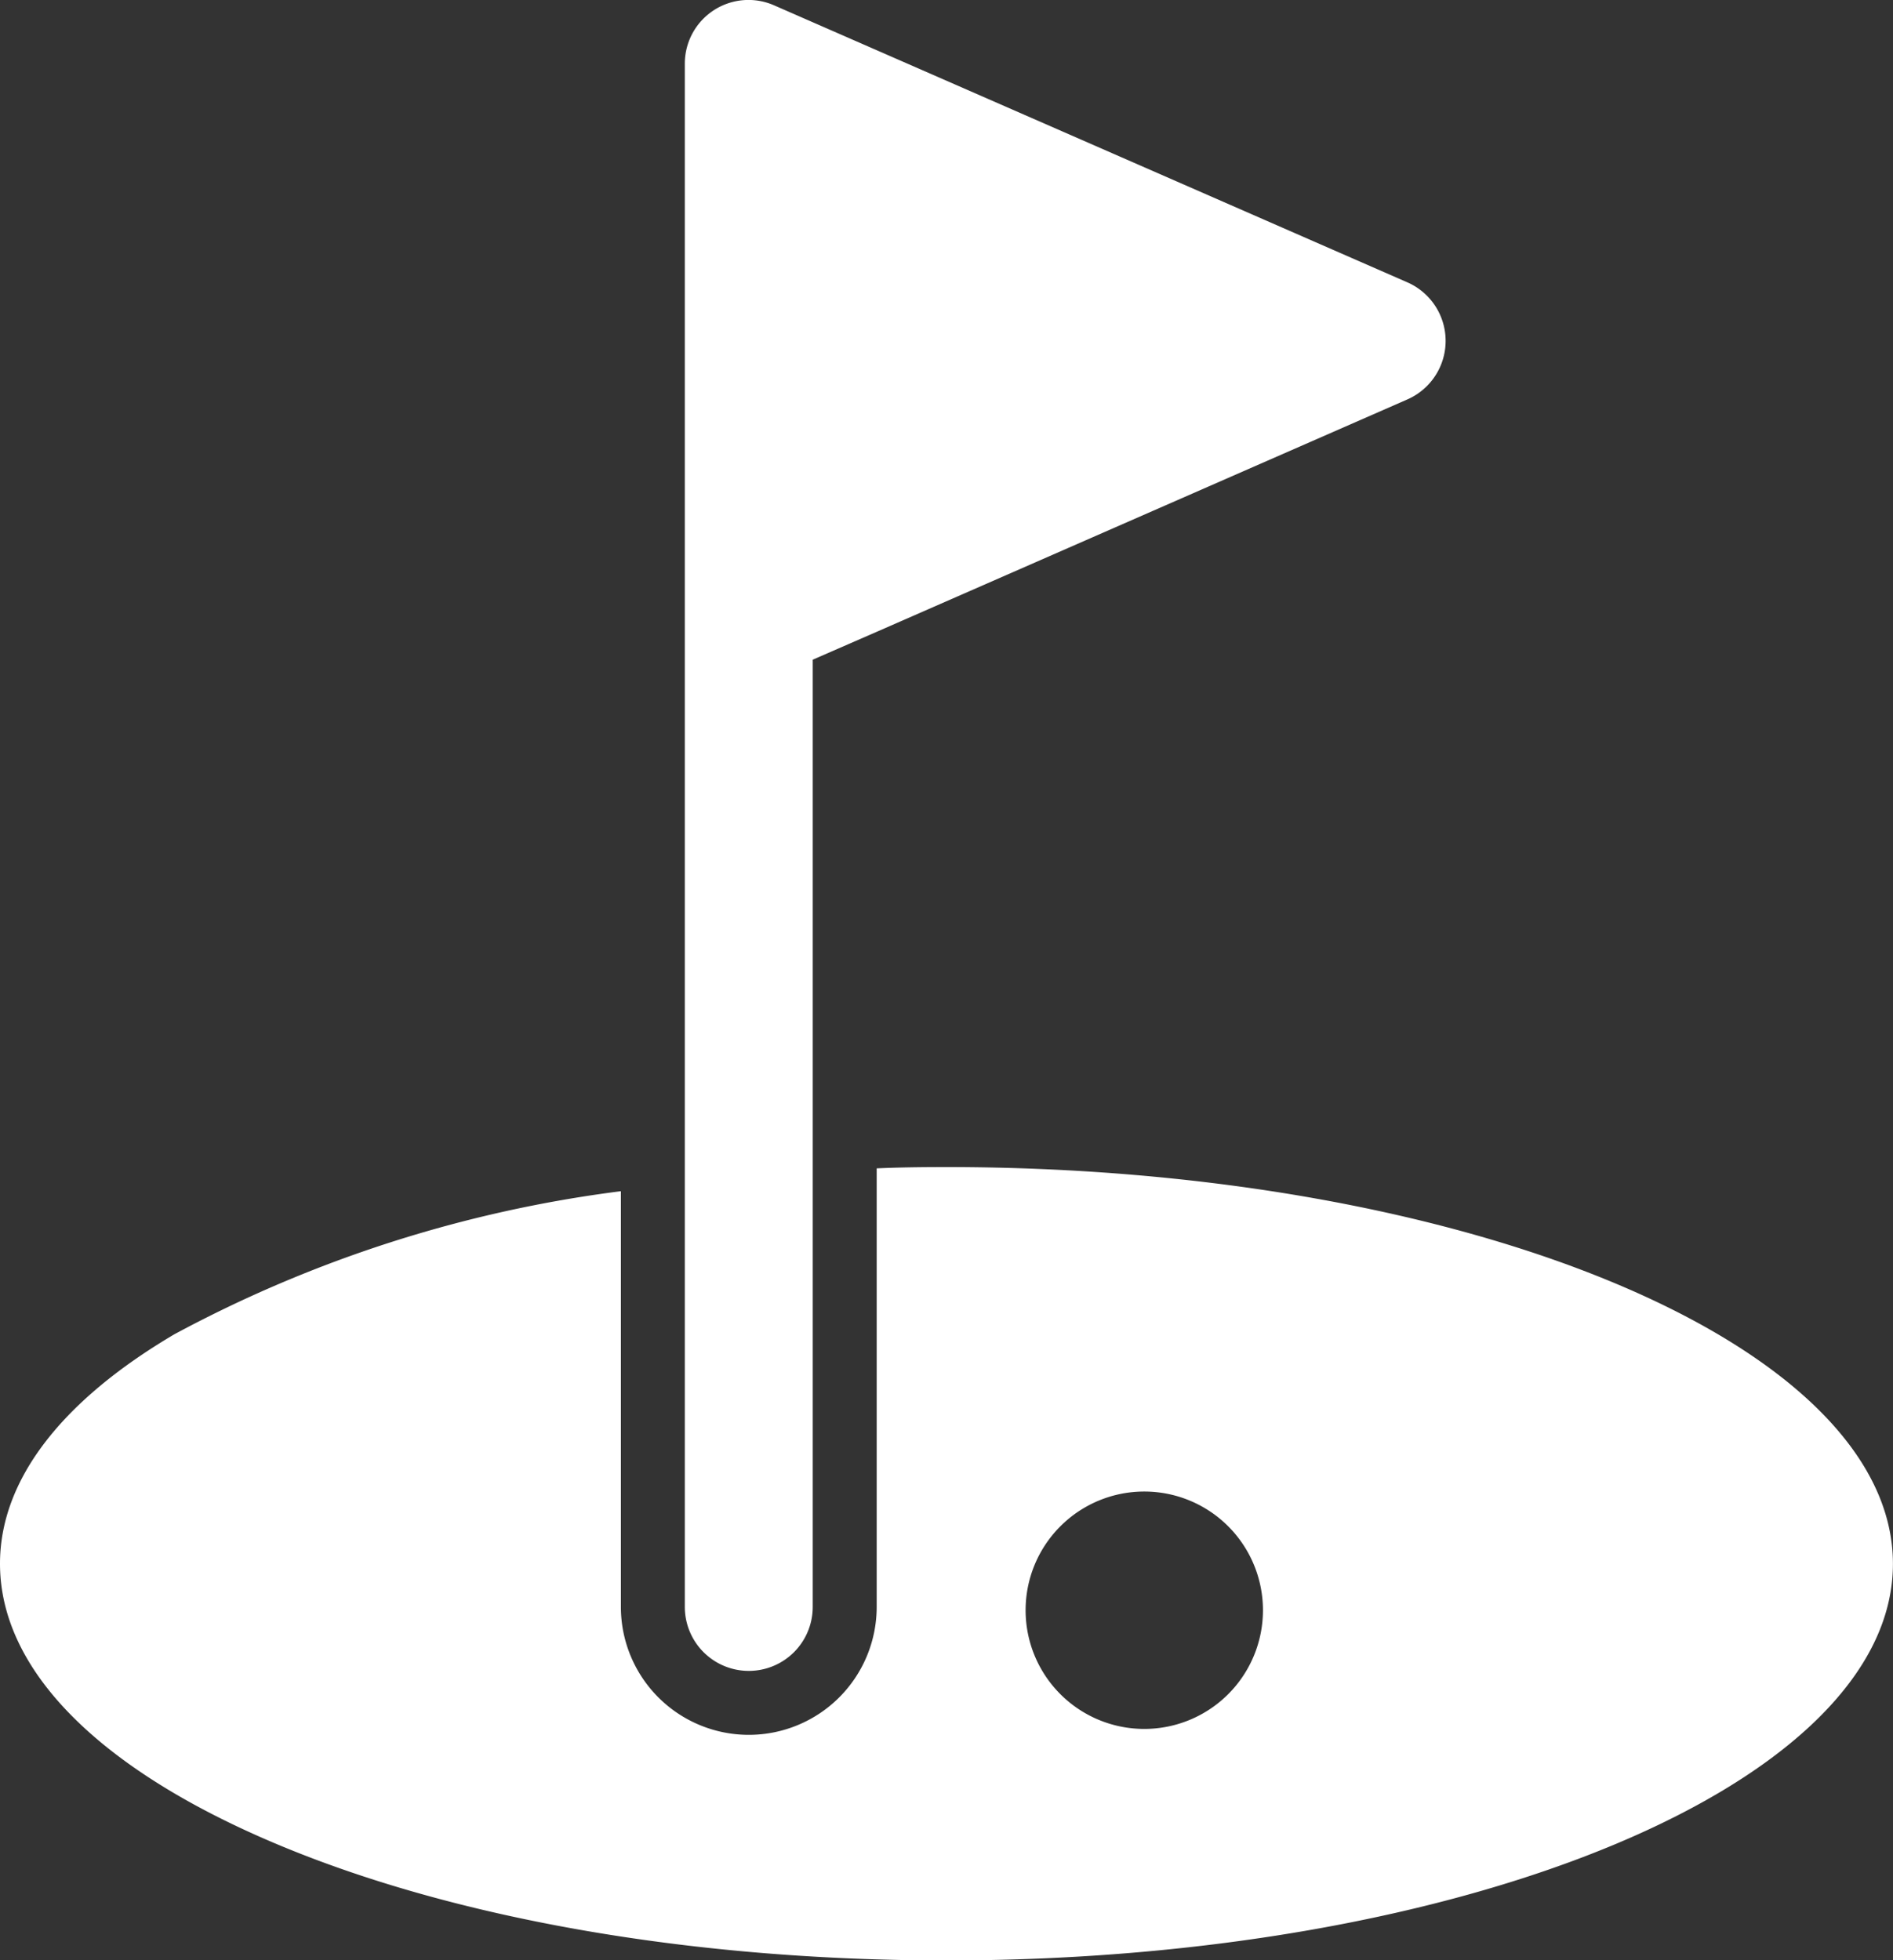
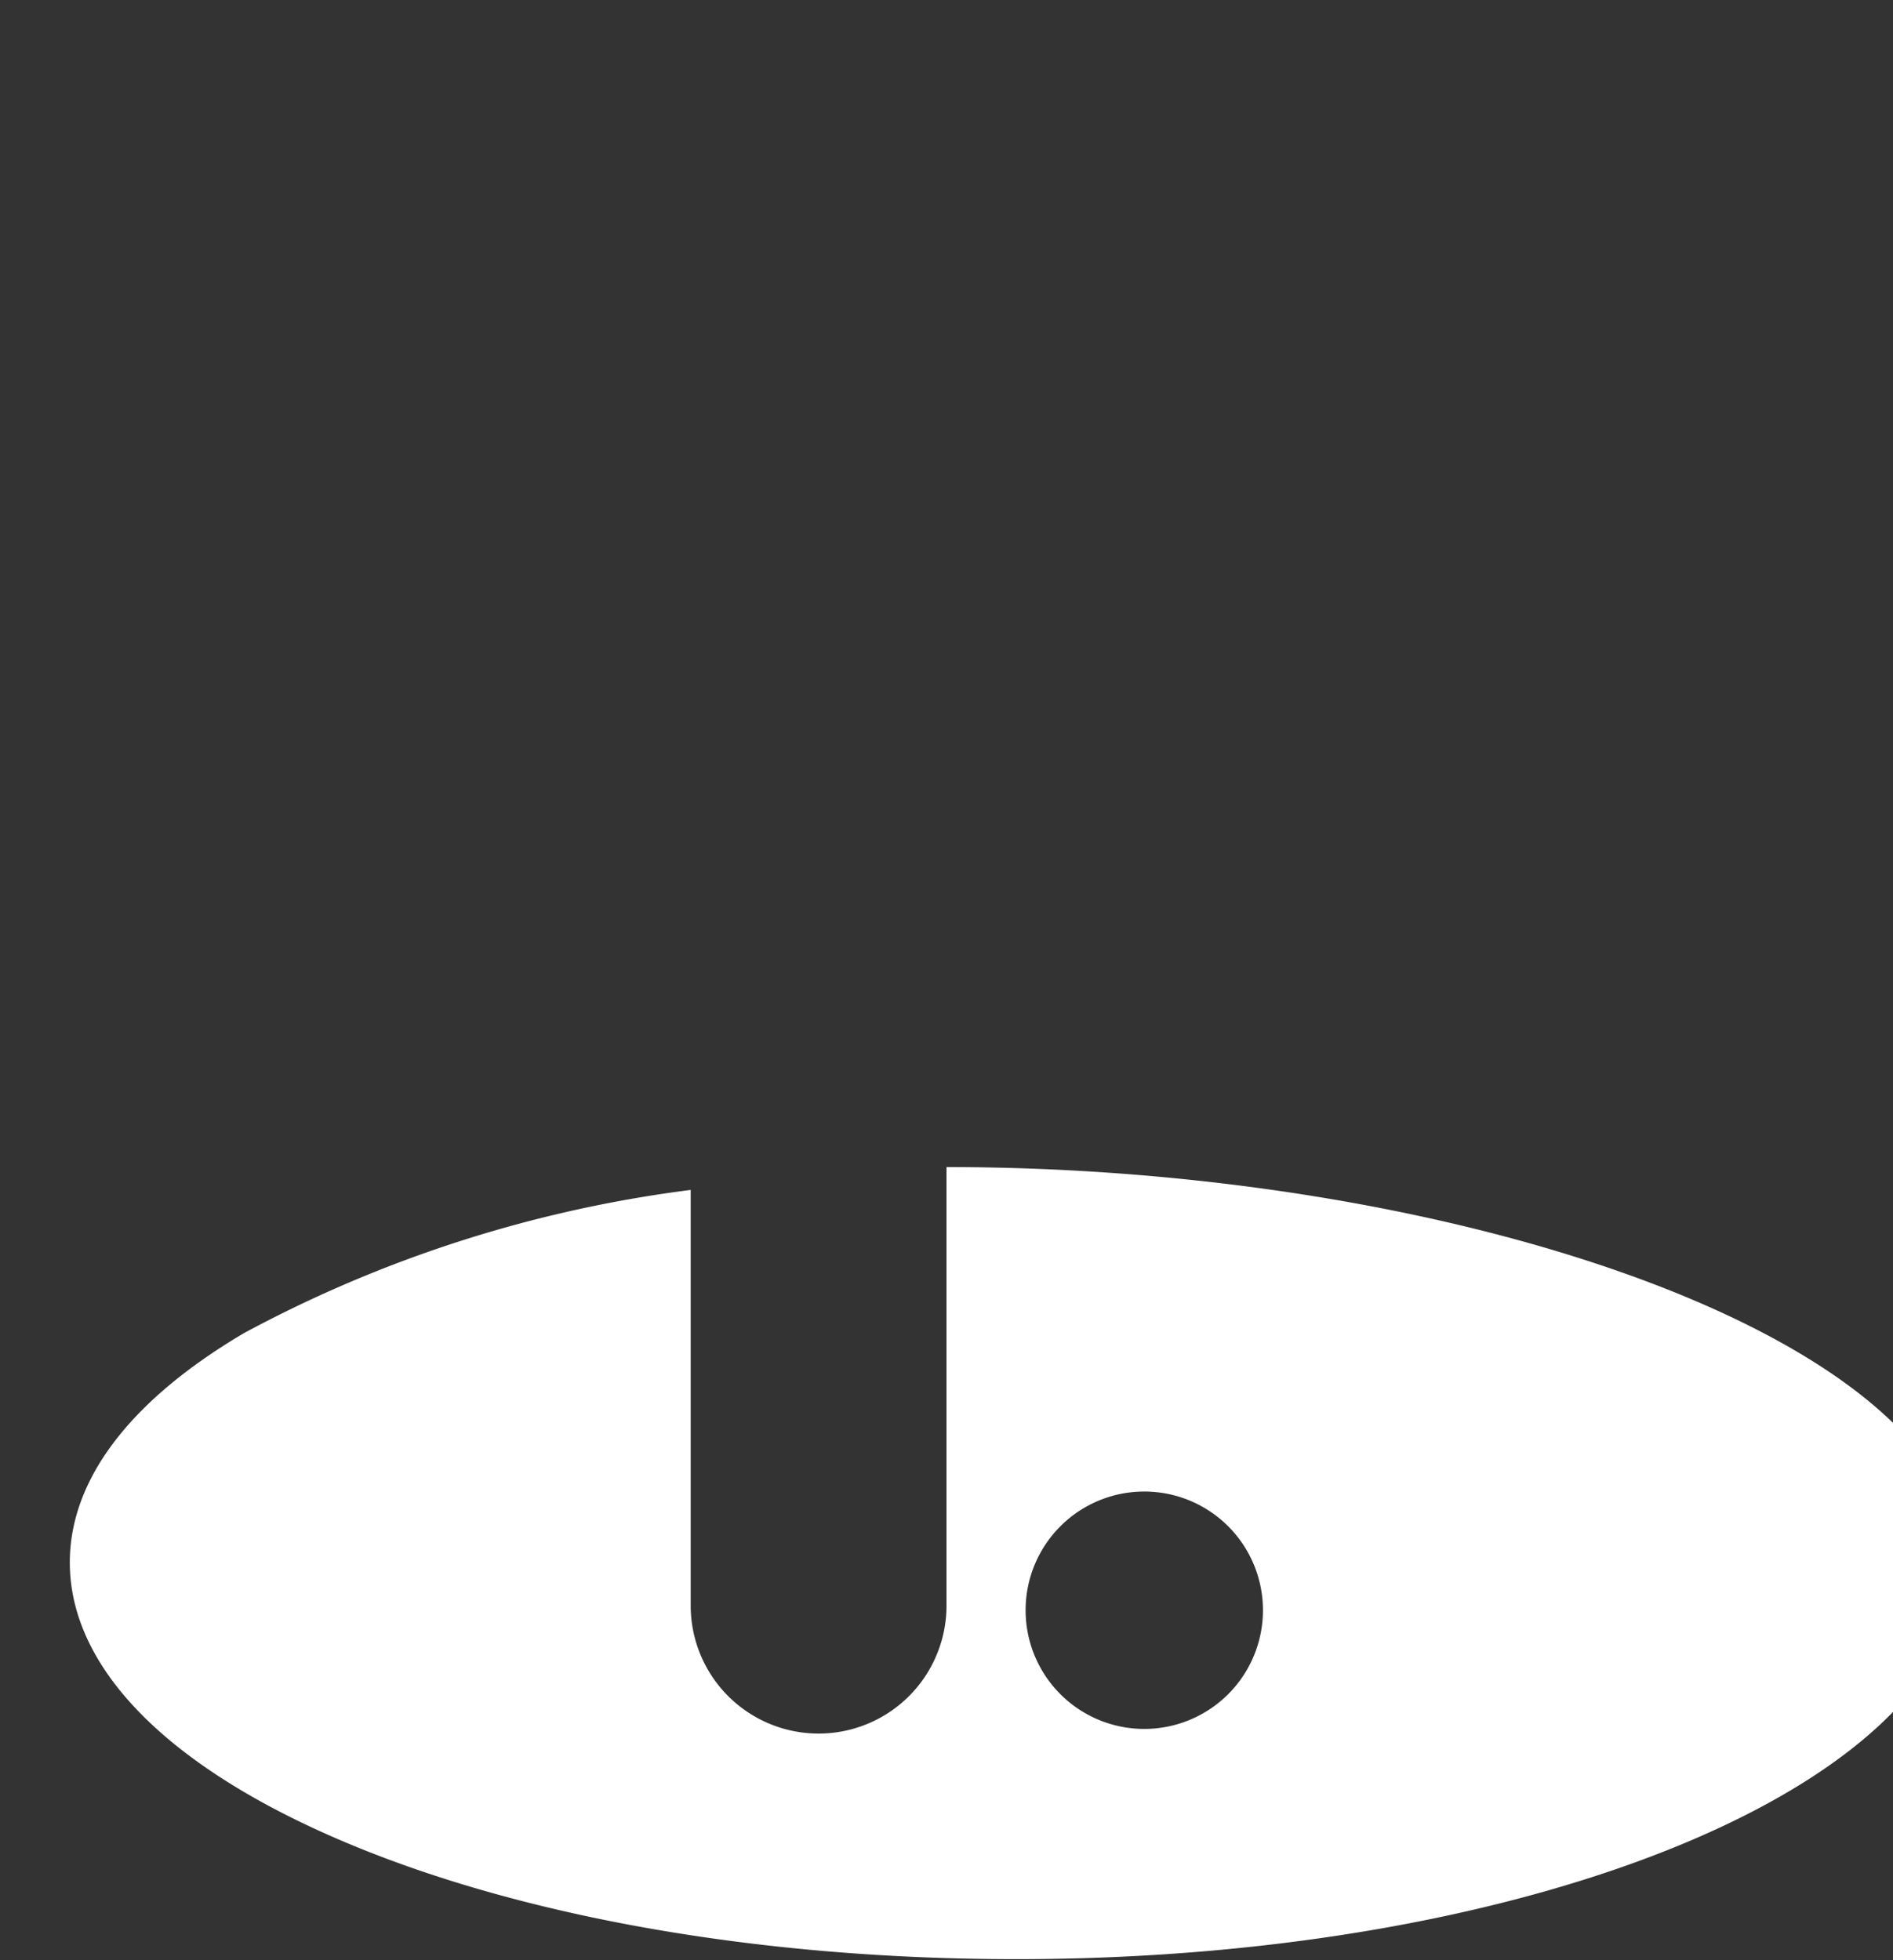
<svg xmlns="http://www.w3.org/2000/svg" width="56.02" height="58" viewBox="0 0 56.02 58">
  <rect x="0" y="0" width="56.02" height="58" fill="#333333" stroke="none" />
  <g id="Group_2215" data-name="Group 2215" transform="translate(-1066.369 -397.912)">
-     <path id="Path_1040" data-name="Path 1040" d="M1094.379,432.443c-.826,0-1.463.011-2.066.038v12.976a3.785,3.785,0,1,1-7.57,0v-12.3a37.952,37.952,0,0,0-13.21,4.231c-3.378,1.991-5.164,4.338-5.164,6.791,0,3.134,2.911,6.08,8.2,8.3s12.325,3.438,19.808,3.438c15.445,0,28.01-5.265,28.01-11.735S1109.824,432.443,1094.379,432.443Zm5.853,16.624a3.512,3.512,0,1,1,3.512-3.512A3.512,3.512,0,0,1,1100.232,449.067Z" fill="#fff" />
-     <path id="Path_1041" data-name="Path 1041" d="M1088.527,447.35a1.892,1.892,0,0,0,1.893-1.893V417.431l1.893-.825,15.7-6.874a1.891,1.891,0,0,0,0-3.468l-18.729-8.191a1.884,1.884,0,0,0-2.649,1.734v45.65A1.893,1.893,0,0,0,1088.527,447.35Z" fill="#fff" />
+     <path id="Path_1040" data-name="Path 1040" d="M1094.379,432.443v12.976a3.785,3.785,0,1,1-7.57,0v-12.3a37.952,37.952,0,0,0-13.21,4.231c-3.378,1.991-5.164,4.338-5.164,6.791,0,3.134,2.911,6.08,8.2,8.3s12.325,3.438,19.808,3.438c15.445,0,28.01-5.265,28.01-11.735S1109.824,432.443,1094.379,432.443Zm5.853,16.624a3.512,3.512,0,1,1,3.512-3.512A3.512,3.512,0,0,1,1100.232,449.067Z" fill="#fff" />
  </g>
</svg>